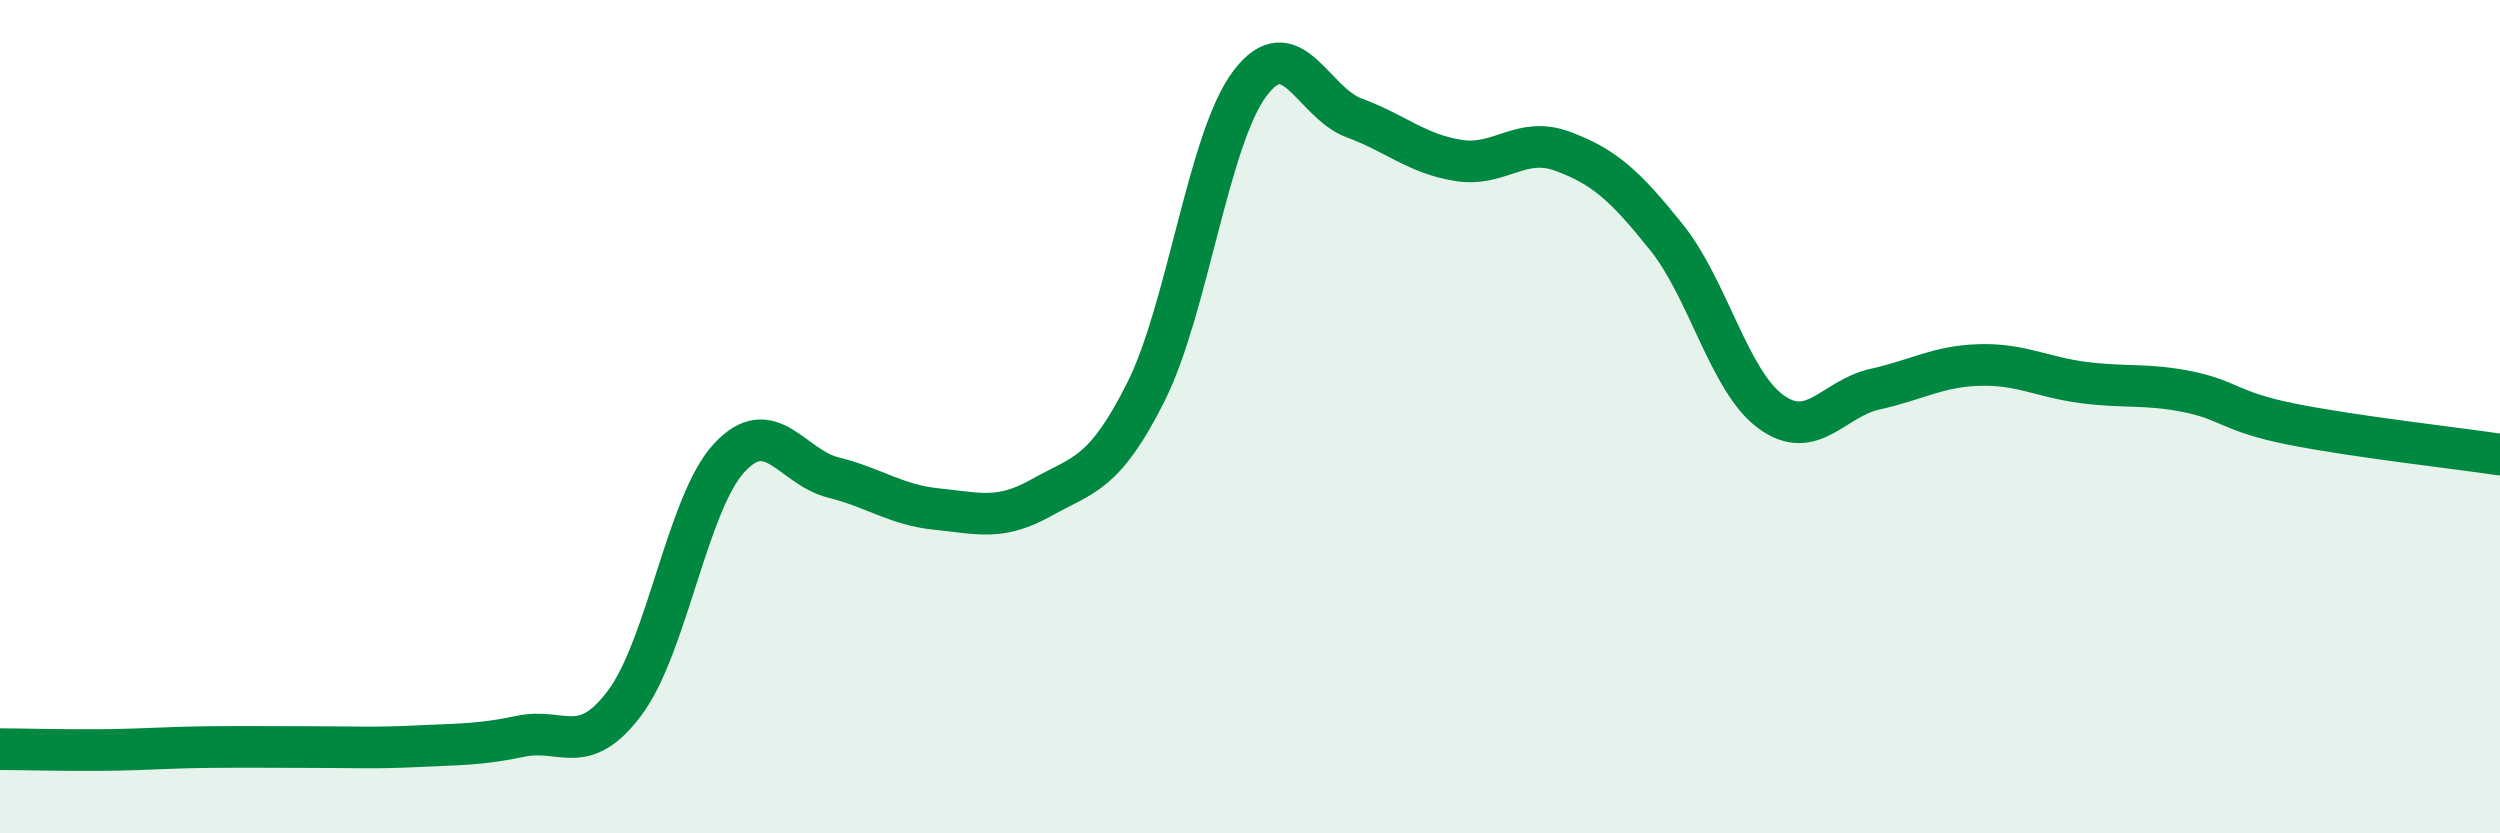
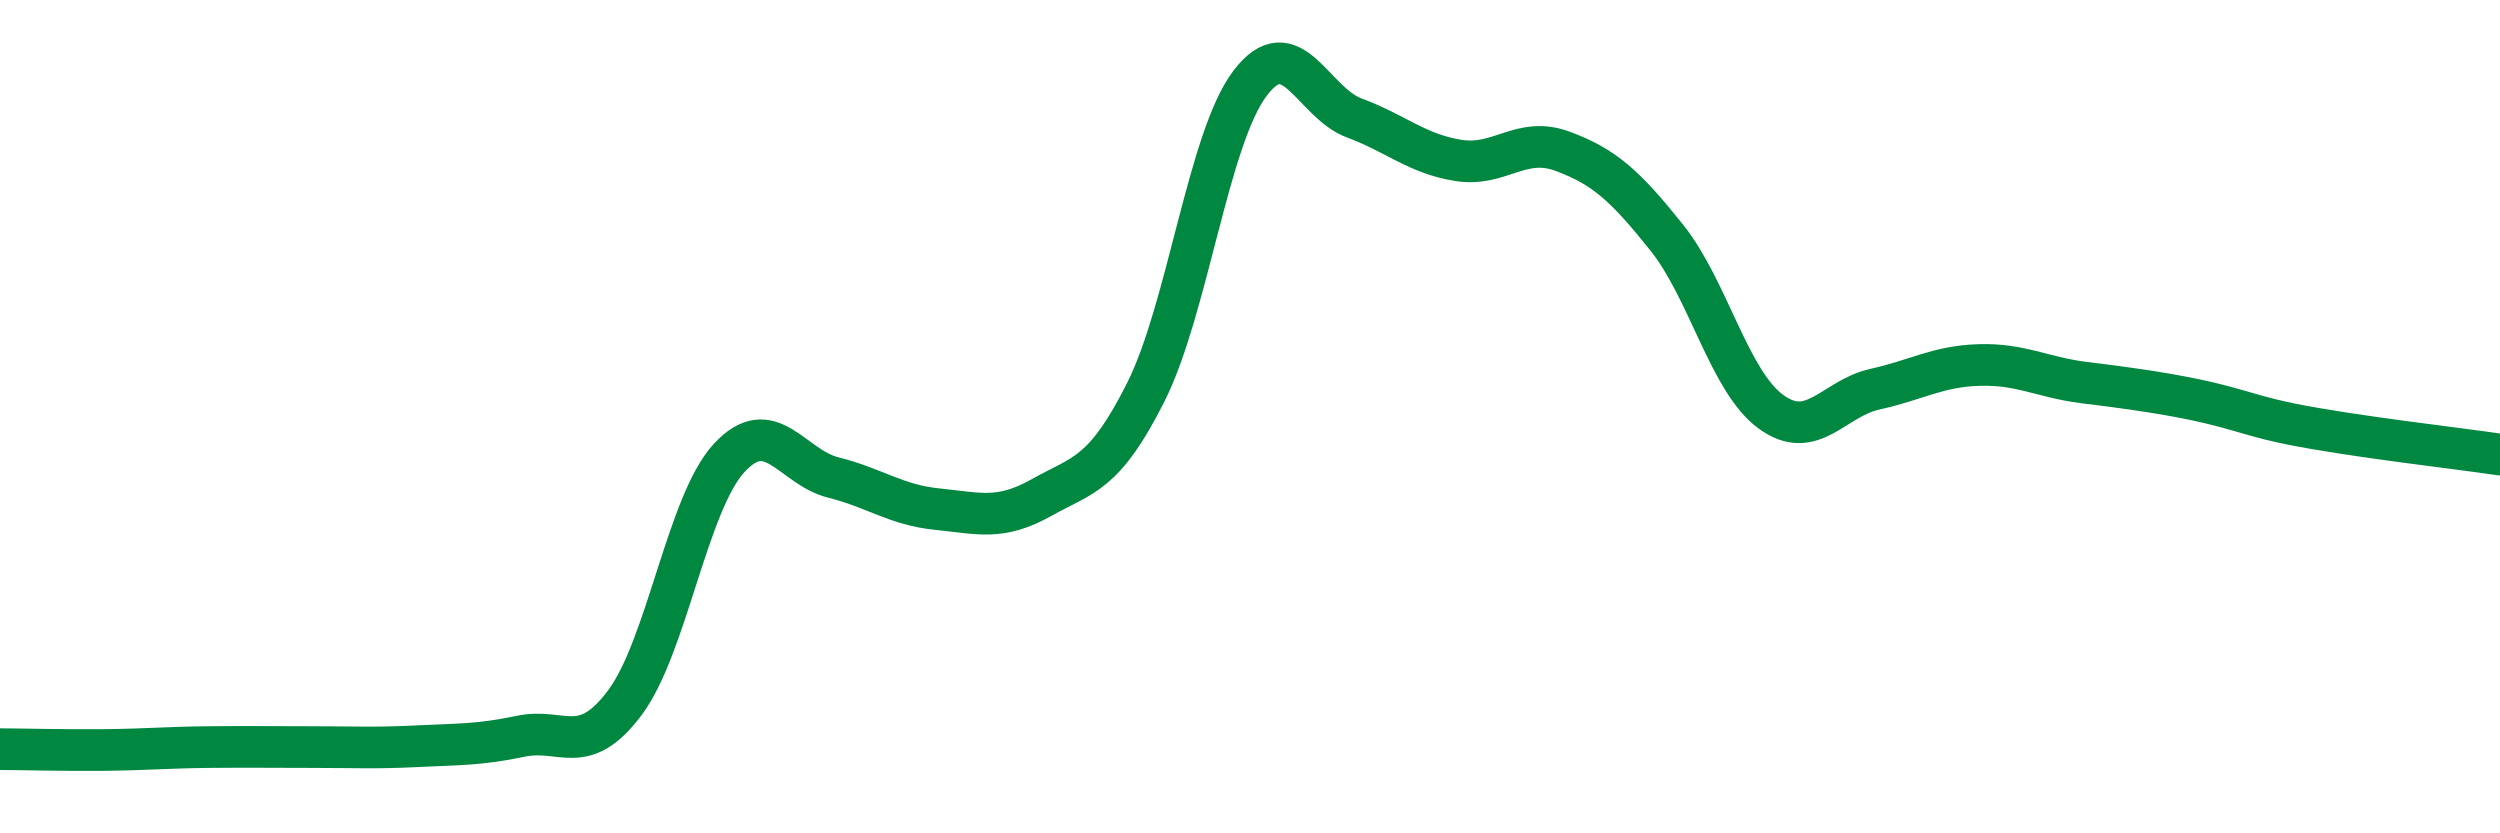
<svg xmlns="http://www.w3.org/2000/svg" width="60" height="20" viewBox="0 0 60 20">
-   <path d="M 0,17.98 C 0.5,17.98 1.5,18.01 2.5,18 C 3.5,17.99 4,17.94 5,17.93 C 6,17.92 6.5,17.93 7.5,17.93 C 8.5,17.93 9,17.96 10,17.91 C 11,17.86 11.5,17.88 12.5,17.67 C 13.5,17.46 14,18.2 15,16.86 C 16,15.52 16.5,12.07 17.5,10.99 C 18.5,9.91 19,11.21 20,11.46 C 21,11.71 21.5,12.12 22.5,12.22 C 23.5,12.32 24,12.5 25,11.94 C 26,11.38 26.5,11.4 27.5,9.41 C 28.5,7.42 29,3.32 30,2 C 31,0.68 31.5,2.46 32.5,2.83 C 33.5,3.2 34,3.69 35,3.85 C 36,4.01 36.5,3.26 37.5,3.63 C 38.5,4 39,4.45 40,5.7 C 41,6.95 41.5,9.15 42.5,9.88 C 43.5,10.61 44,9.56 45,9.34 C 46,9.12 46.5,8.79 47.5,8.76 C 48.5,8.73 49,9.05 50,9.18 C 51,9.31 51.5,9.2 52.5,9.4 C 53.5,9.6 53.5,9.88 55,10.18 C 56.5,10.48 59,10.76 60,10.91L60 20L0 20Z" fill="#008740" opacity="0.1" stroke-linecap="round" stroke-linejoin="round" />
-   <path d="M 0,17.98 C 0.5,17.98 1.5,18.01 2.5,18 C 3.5,17.99 4,17.94 5,17.93 C 6,17.92 6.5,17.93 7.5,17.93 C 8.5,17.93 9,17.96 10,17.91 C 11,17.86 11.5,17.88 12.5,17.67 C 13.5,17.46 14,18.2 15,16.86 C 16,15.52 16.5,12.07 17.5,10.99 C 18.5,9.91 19,11.21 20,11.46 C 21,11.71 21.5,12.12 22.5,12.22 C 23.5,12.32 24,12.5 25,11.94 C 26,11.38 26.5,11.4 27.5,9.41 C 28.5,7.42 29,3.32 30,2 C 31,0.68 31.5,2.46 32.5,2.83 C 33.5,3.2 34,3.69 35,3.85 C 36,4.01 36.5,3.26 37.5,3.63 C 38.5,4 39,4.45 40,5.7 C 41,6.95 41.5,9.15 42.5,9.88 C 43.5,10.61 44,9.56 45,9.34 C 46,9.12 46.5,8.79 47.5,8.76 C 48.5,8.73 49,9.05 50,9.18 C 51,9.31 51.5,9.2 52.5,9.4 C 53.5,9.6 53.5,9.88 55,10.18 C 56.5,10.48 59,10.76 60,10.91" stroke="#008740" stroke-width="1" fill="none" stroke-linecap="round" stroke-linejoin="round" />
+   <path d="M 0,17.98 C 0.5,17.98 1.5,18.01 2.5,18 C 3.5,17.99 4,17.94 5,17.93 C 6,17.92 6.5,17.93 7.5,17.93 C 8.5,17.93 9,17.96 10,17.91 C 11,17.86 11.5,17.88 12.5,17.67 C 13.5,17.46 14,18.2 15,16.86 C 16,15.52 16.5,12.07 17.5,10.99 C 18.5,9.91 19,11.21 20,11.46 C 21,11.71 21.5,12.12 22.5,12.22 C 23.5,12.32 24,12.5 25,11.94 C 26,11.38 26.5,11.4 27.5,9.41 C 28.5,7.42 29,3.32 30,2 C 31,0.68 31.5,2.46 32.5,2.83 C 33.5,3.2 34,3.69 35,3.85 C 36,4.01 36.5,3.26 37.5,3.63 C 38.5,4 39,4.45 40,5.7 C 41,6.95 41.5,9.15 42.5,9.88 C 43.5,10.61 44,9.56 45,9.34 C 46,9.12 46.5,8.79 47.5,8.76 C 48.5,8.73 49,9.05 50,9.18 C 53.5,9.6 53.5,9.88 55,10.18 C 56.5,10.48 59,10.76 60,10.91" stroke="#008740" stroke-width="1" fill="none" stroke-linecap="round" stroke-linejoin="round" />
</svg>